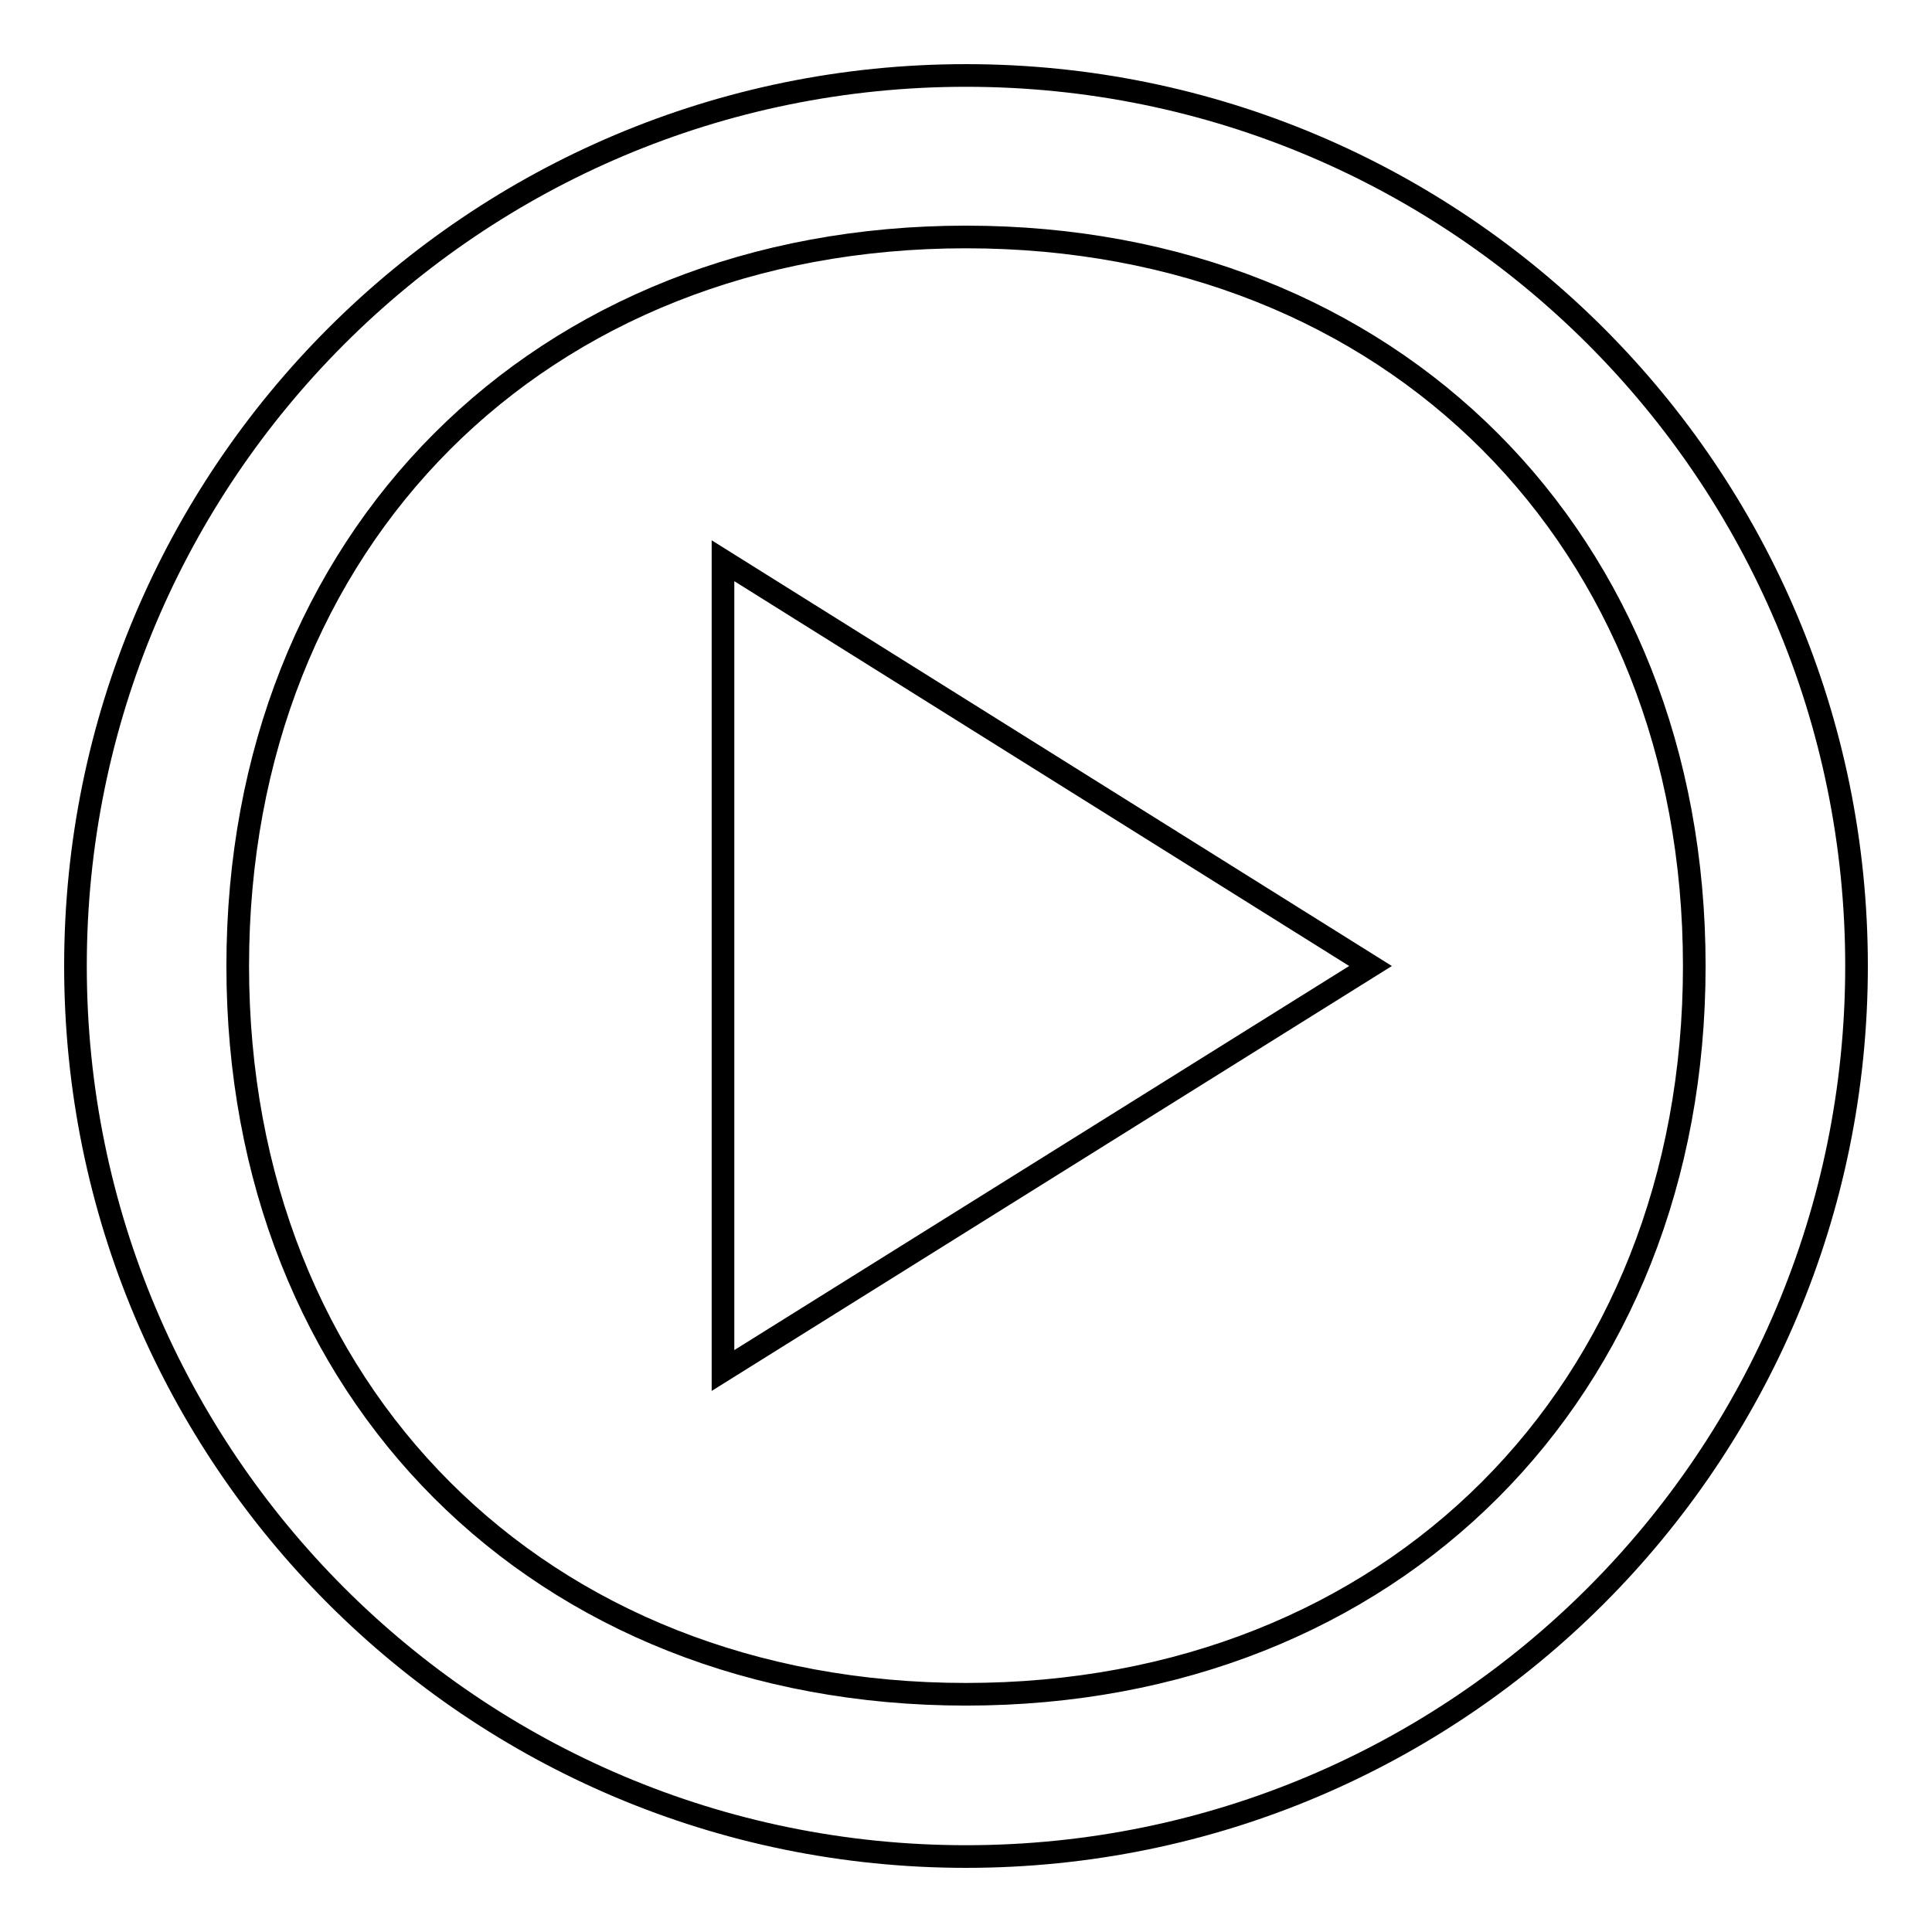
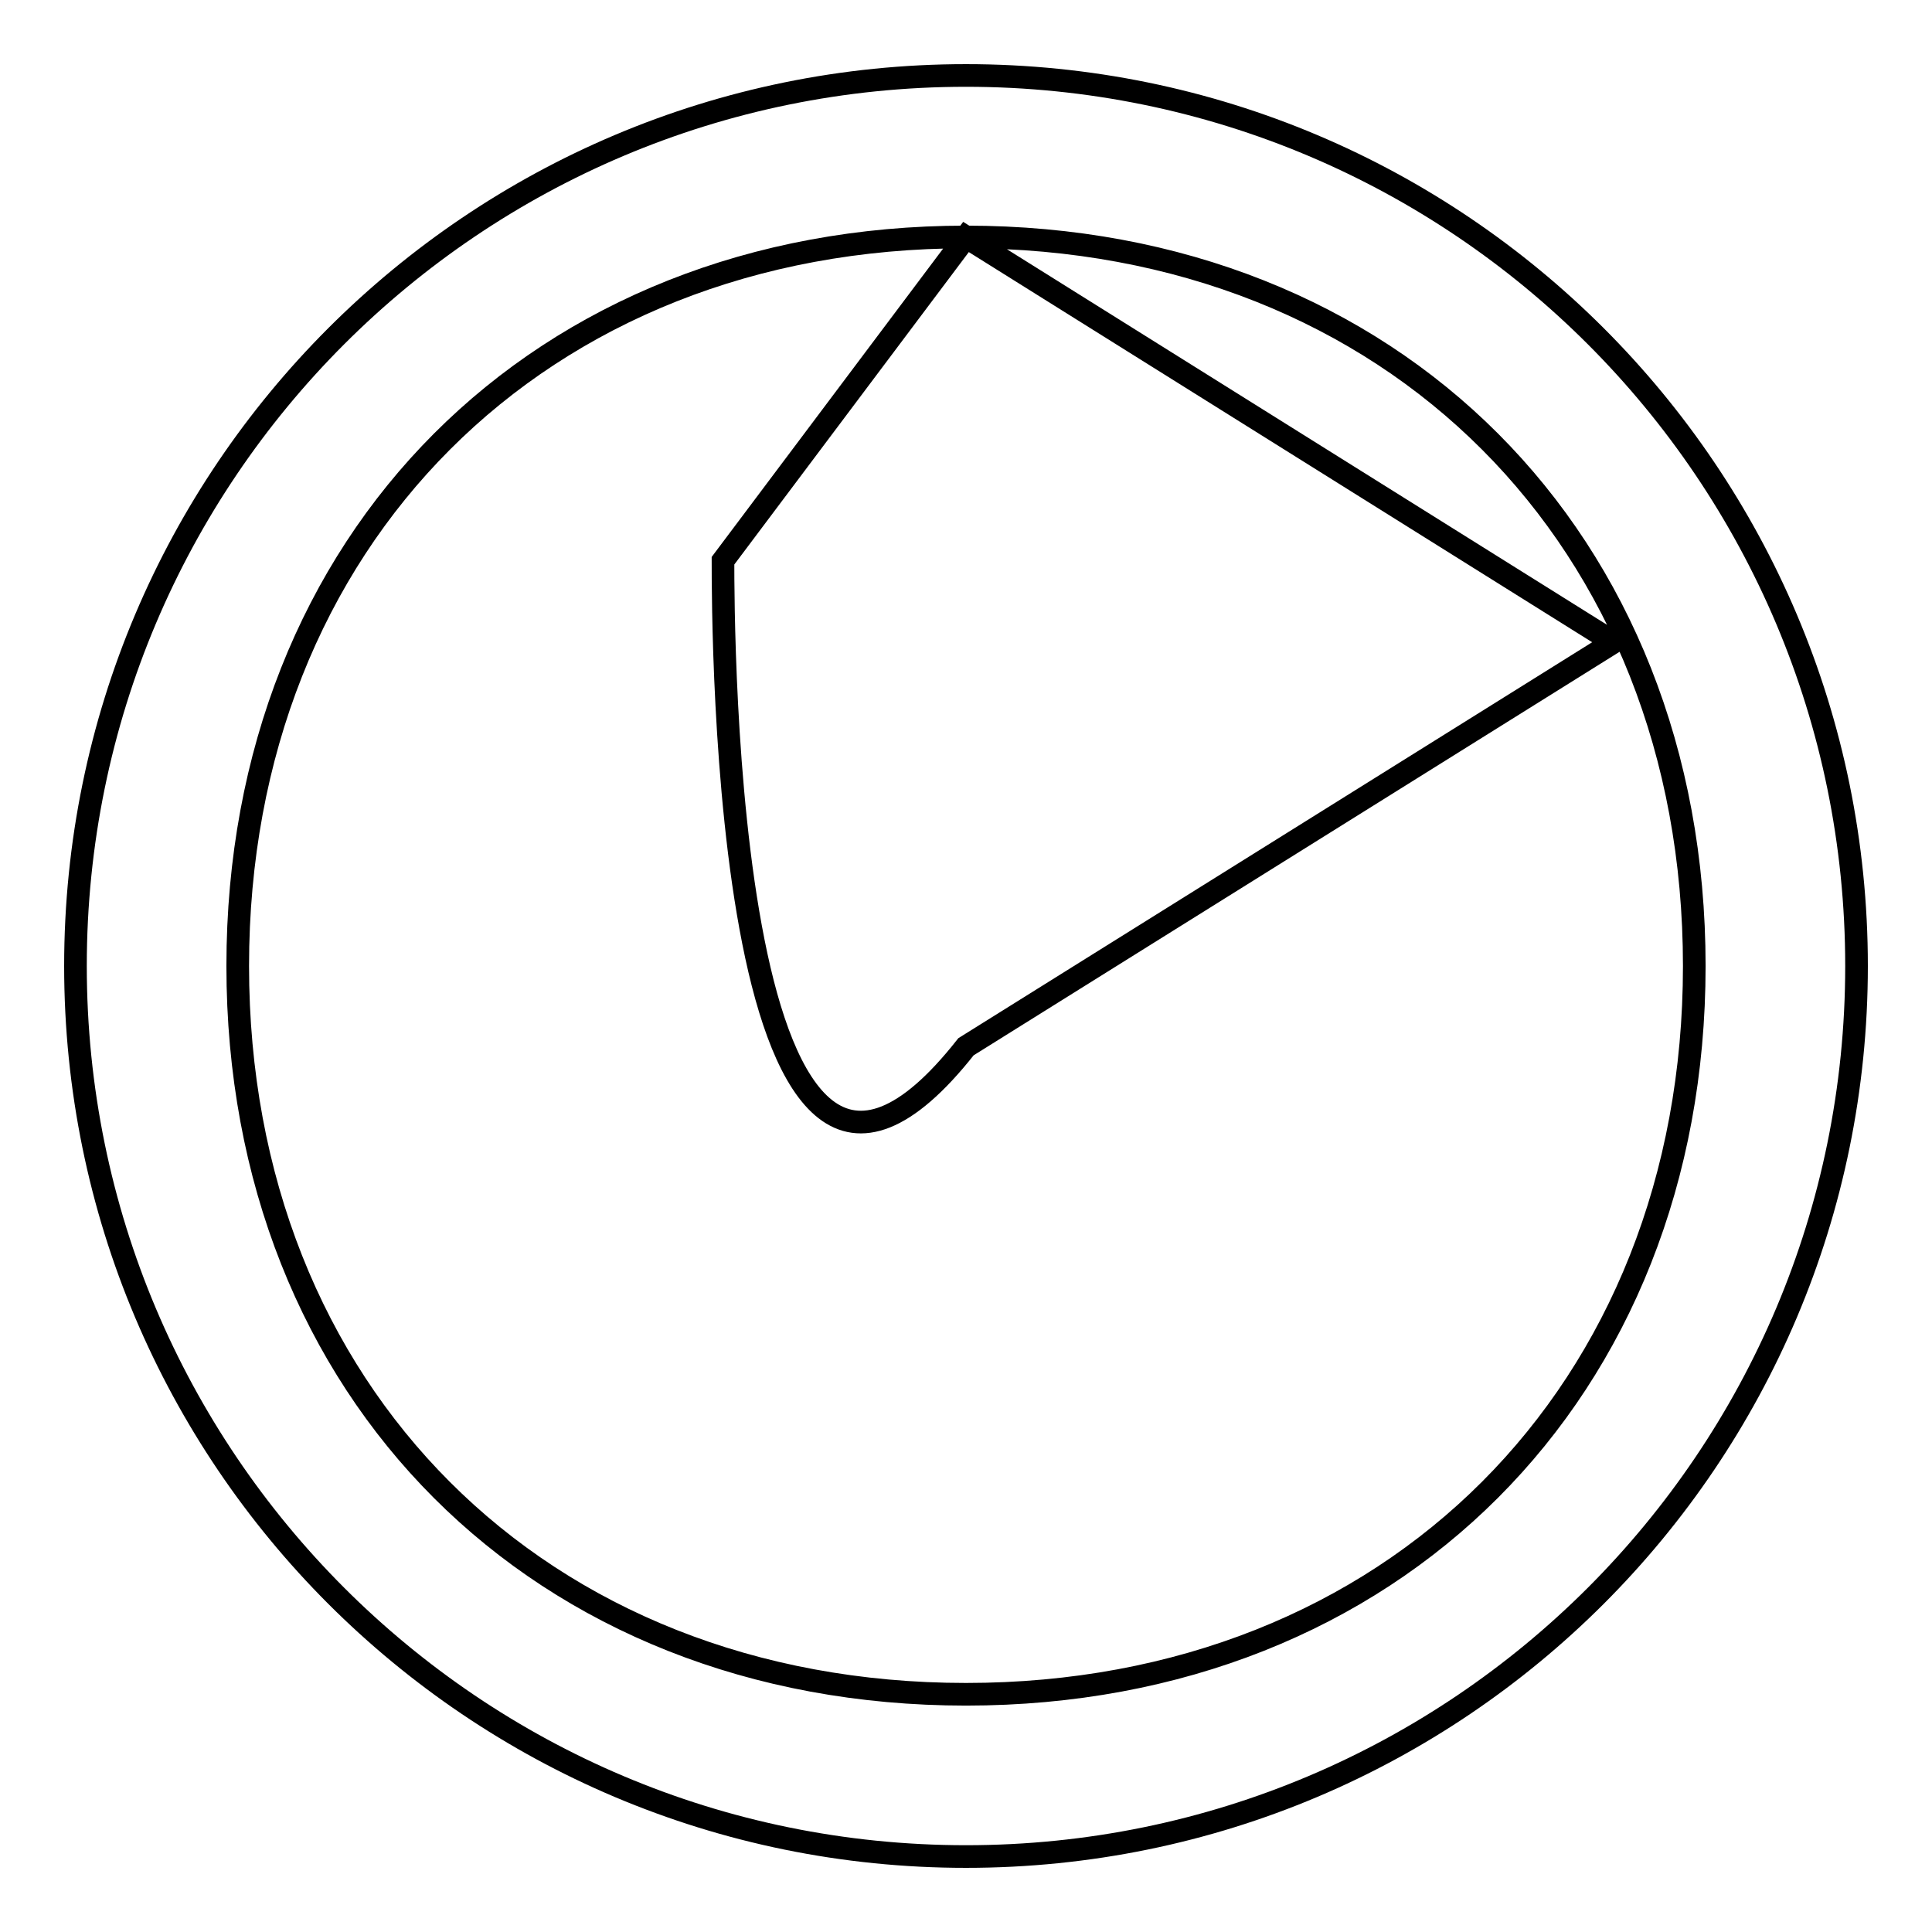
<svg xmlns="http://www.w3.org/2000/svg" version="1.1" x="0px" y="0px" viewBox="0 0 256 256" enable-background="new 0 0 256 256" xml:space="preserve">
  <g>
    <g>
-       <path stroke-width="3" fill-opacity="0" stroke="#000000" d="M128,246c-65.2,0-118-52.8-118-118C10,62.8,62.8,10,128,10c65.2,0,118,52.8,118,118C246,193.2,193.2,246,128,246z M128,31.4c-56.5,0-96.5,40.1-96.5,96.6c0,56.5,40,96.5,96.5,96.5c56.5,0,96.5-40.1,96.5-96.5C224.5,71.5,184.5,31.4,128,31.4z M95.8,74.3l85.8,53.7l-85.8,53.6C95.8,179.6,95.8,82.1,95.8,74.3z" />
+       <path stroke-width="3" fill-opacity="0" stroke="#000000" d="M128,246c-65.2,0-118-52.8-118-118C10,62.8,62.8,10,128,10c65.2,0,118,52.8,118,118C246,193.2,193.2,246,128,246z M128,31.4c-56.5,0-96.5,40.1-96.5,96.6c0,56.5,40,96.5,96.5,96.5c56.5,0,96.5-40.1,96.5-96.5C224.5,71.5,184.5,31.4,128,31.4z l85.8,53.7l-85.8,53.6C95.8,179.6,95.8,82.1,95.8,74.3z" />
    </g>
  </g>
</svg>